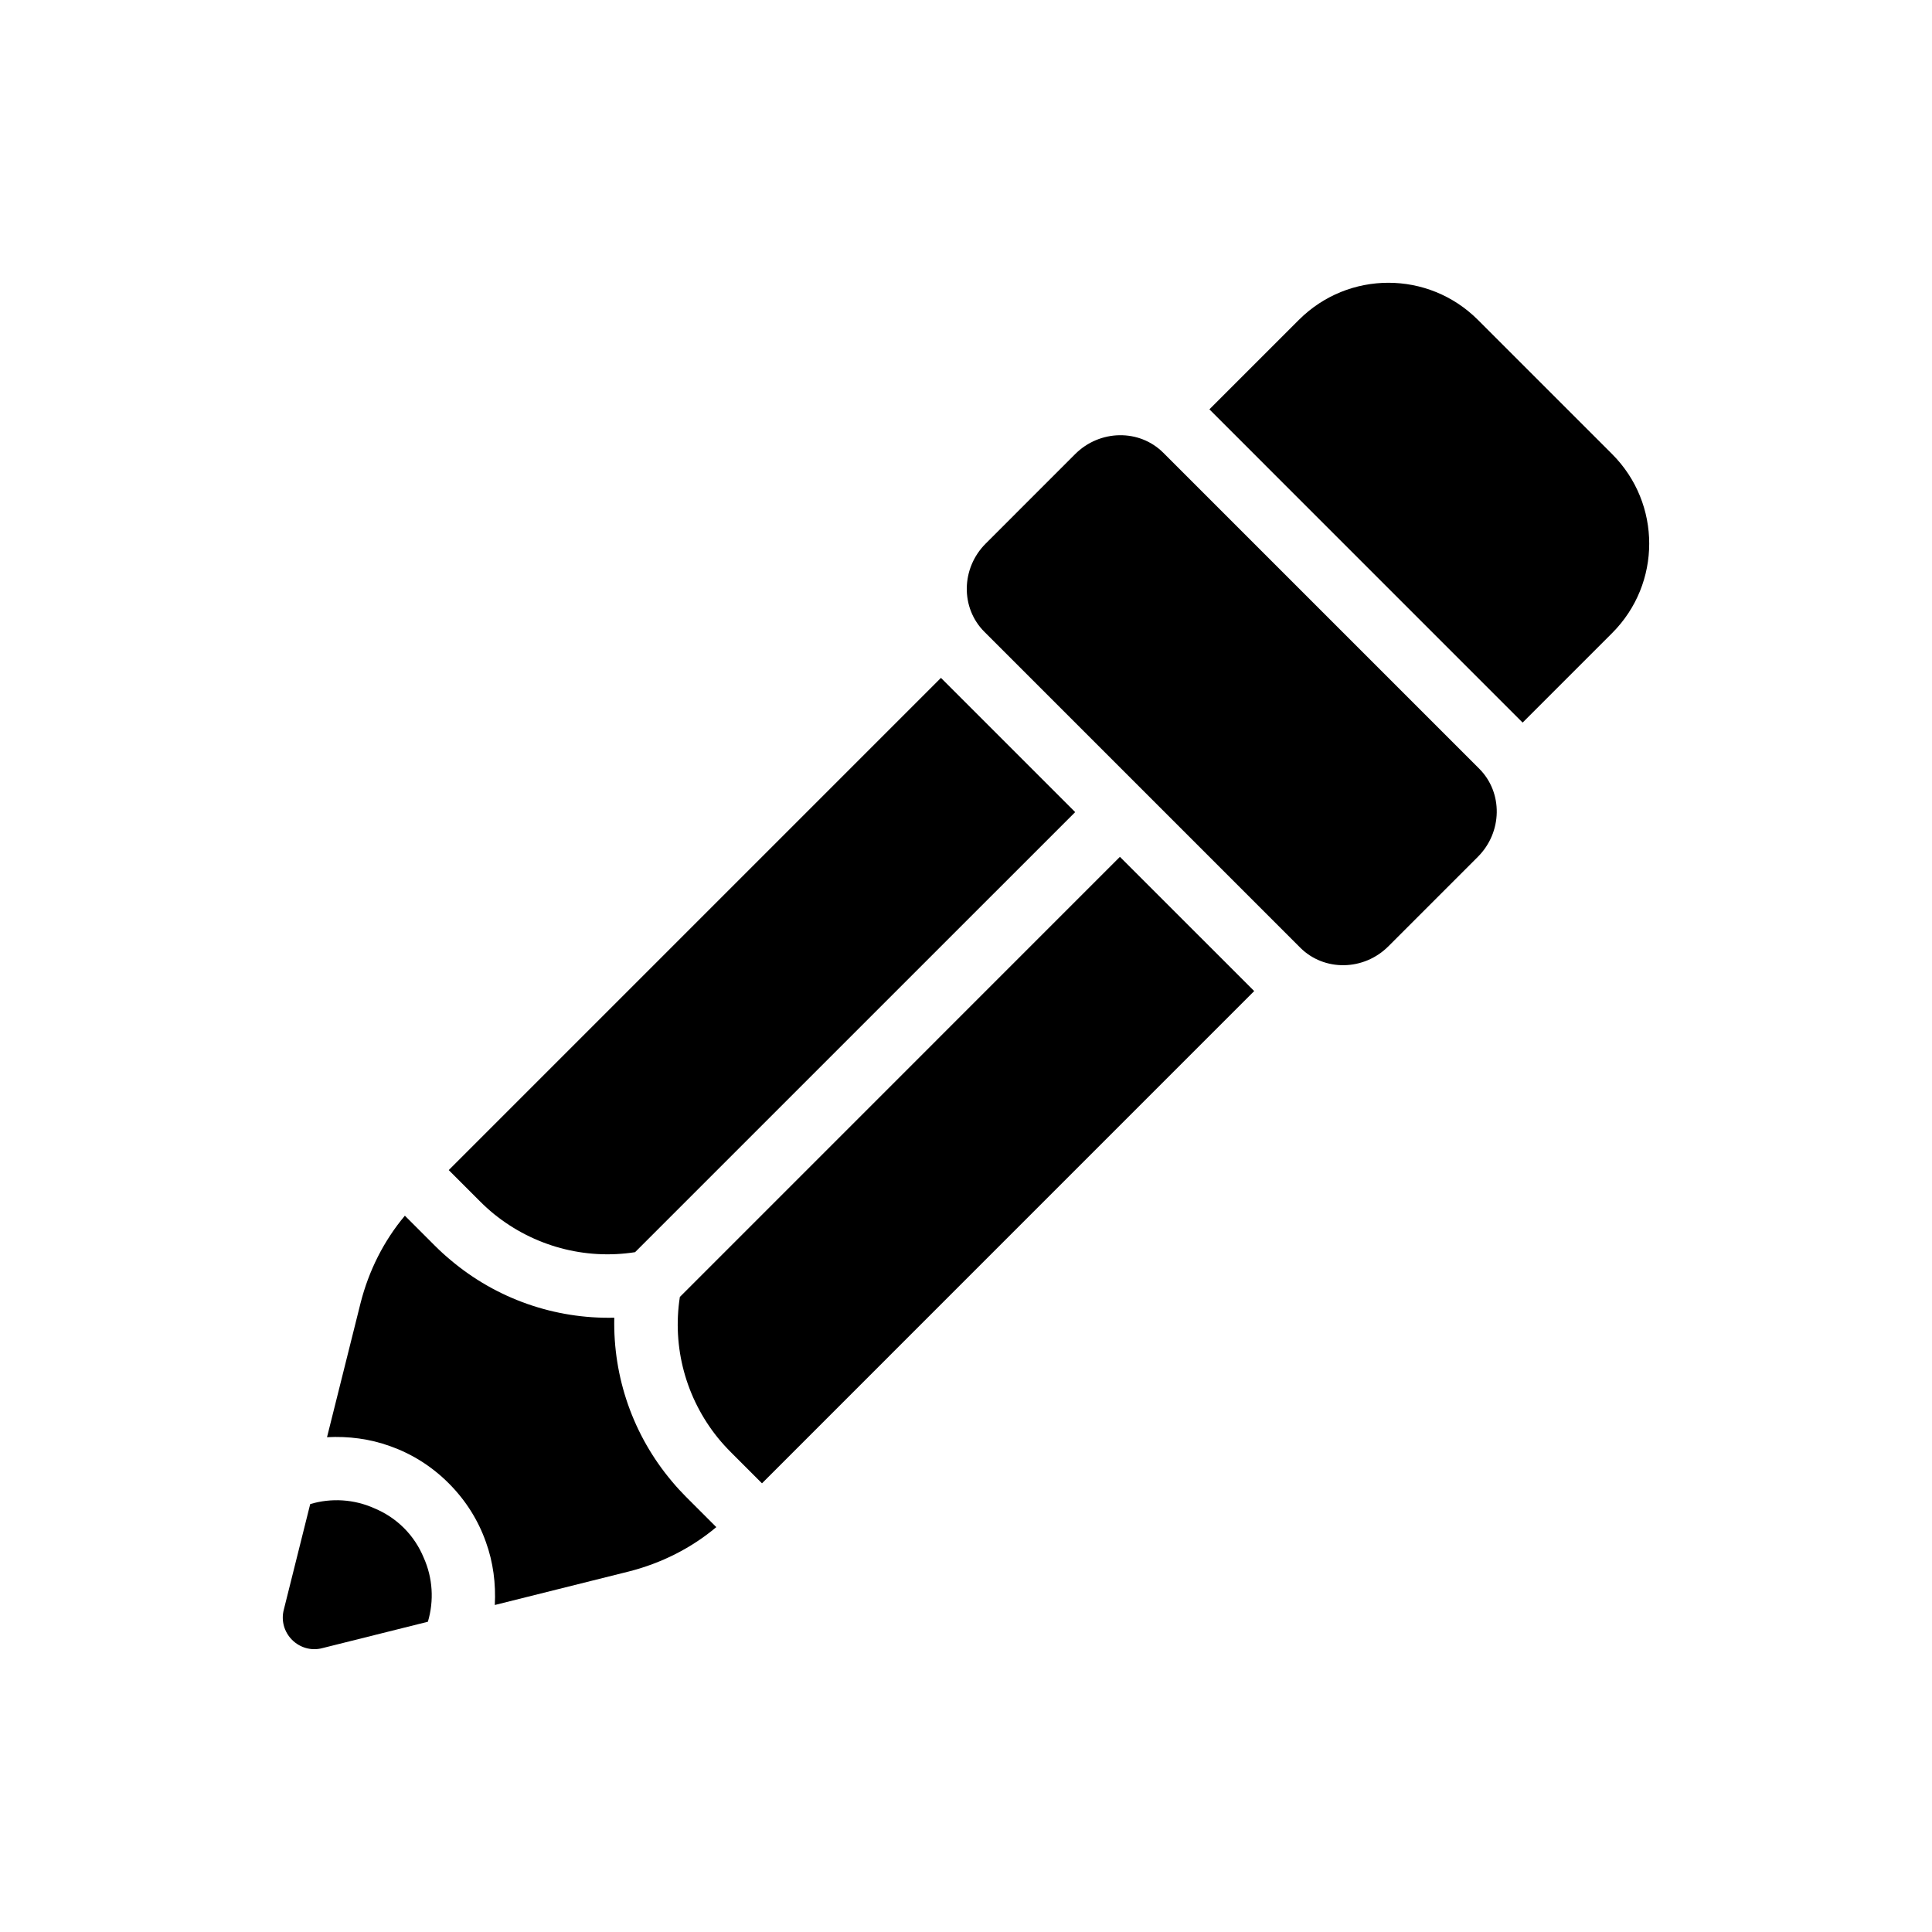
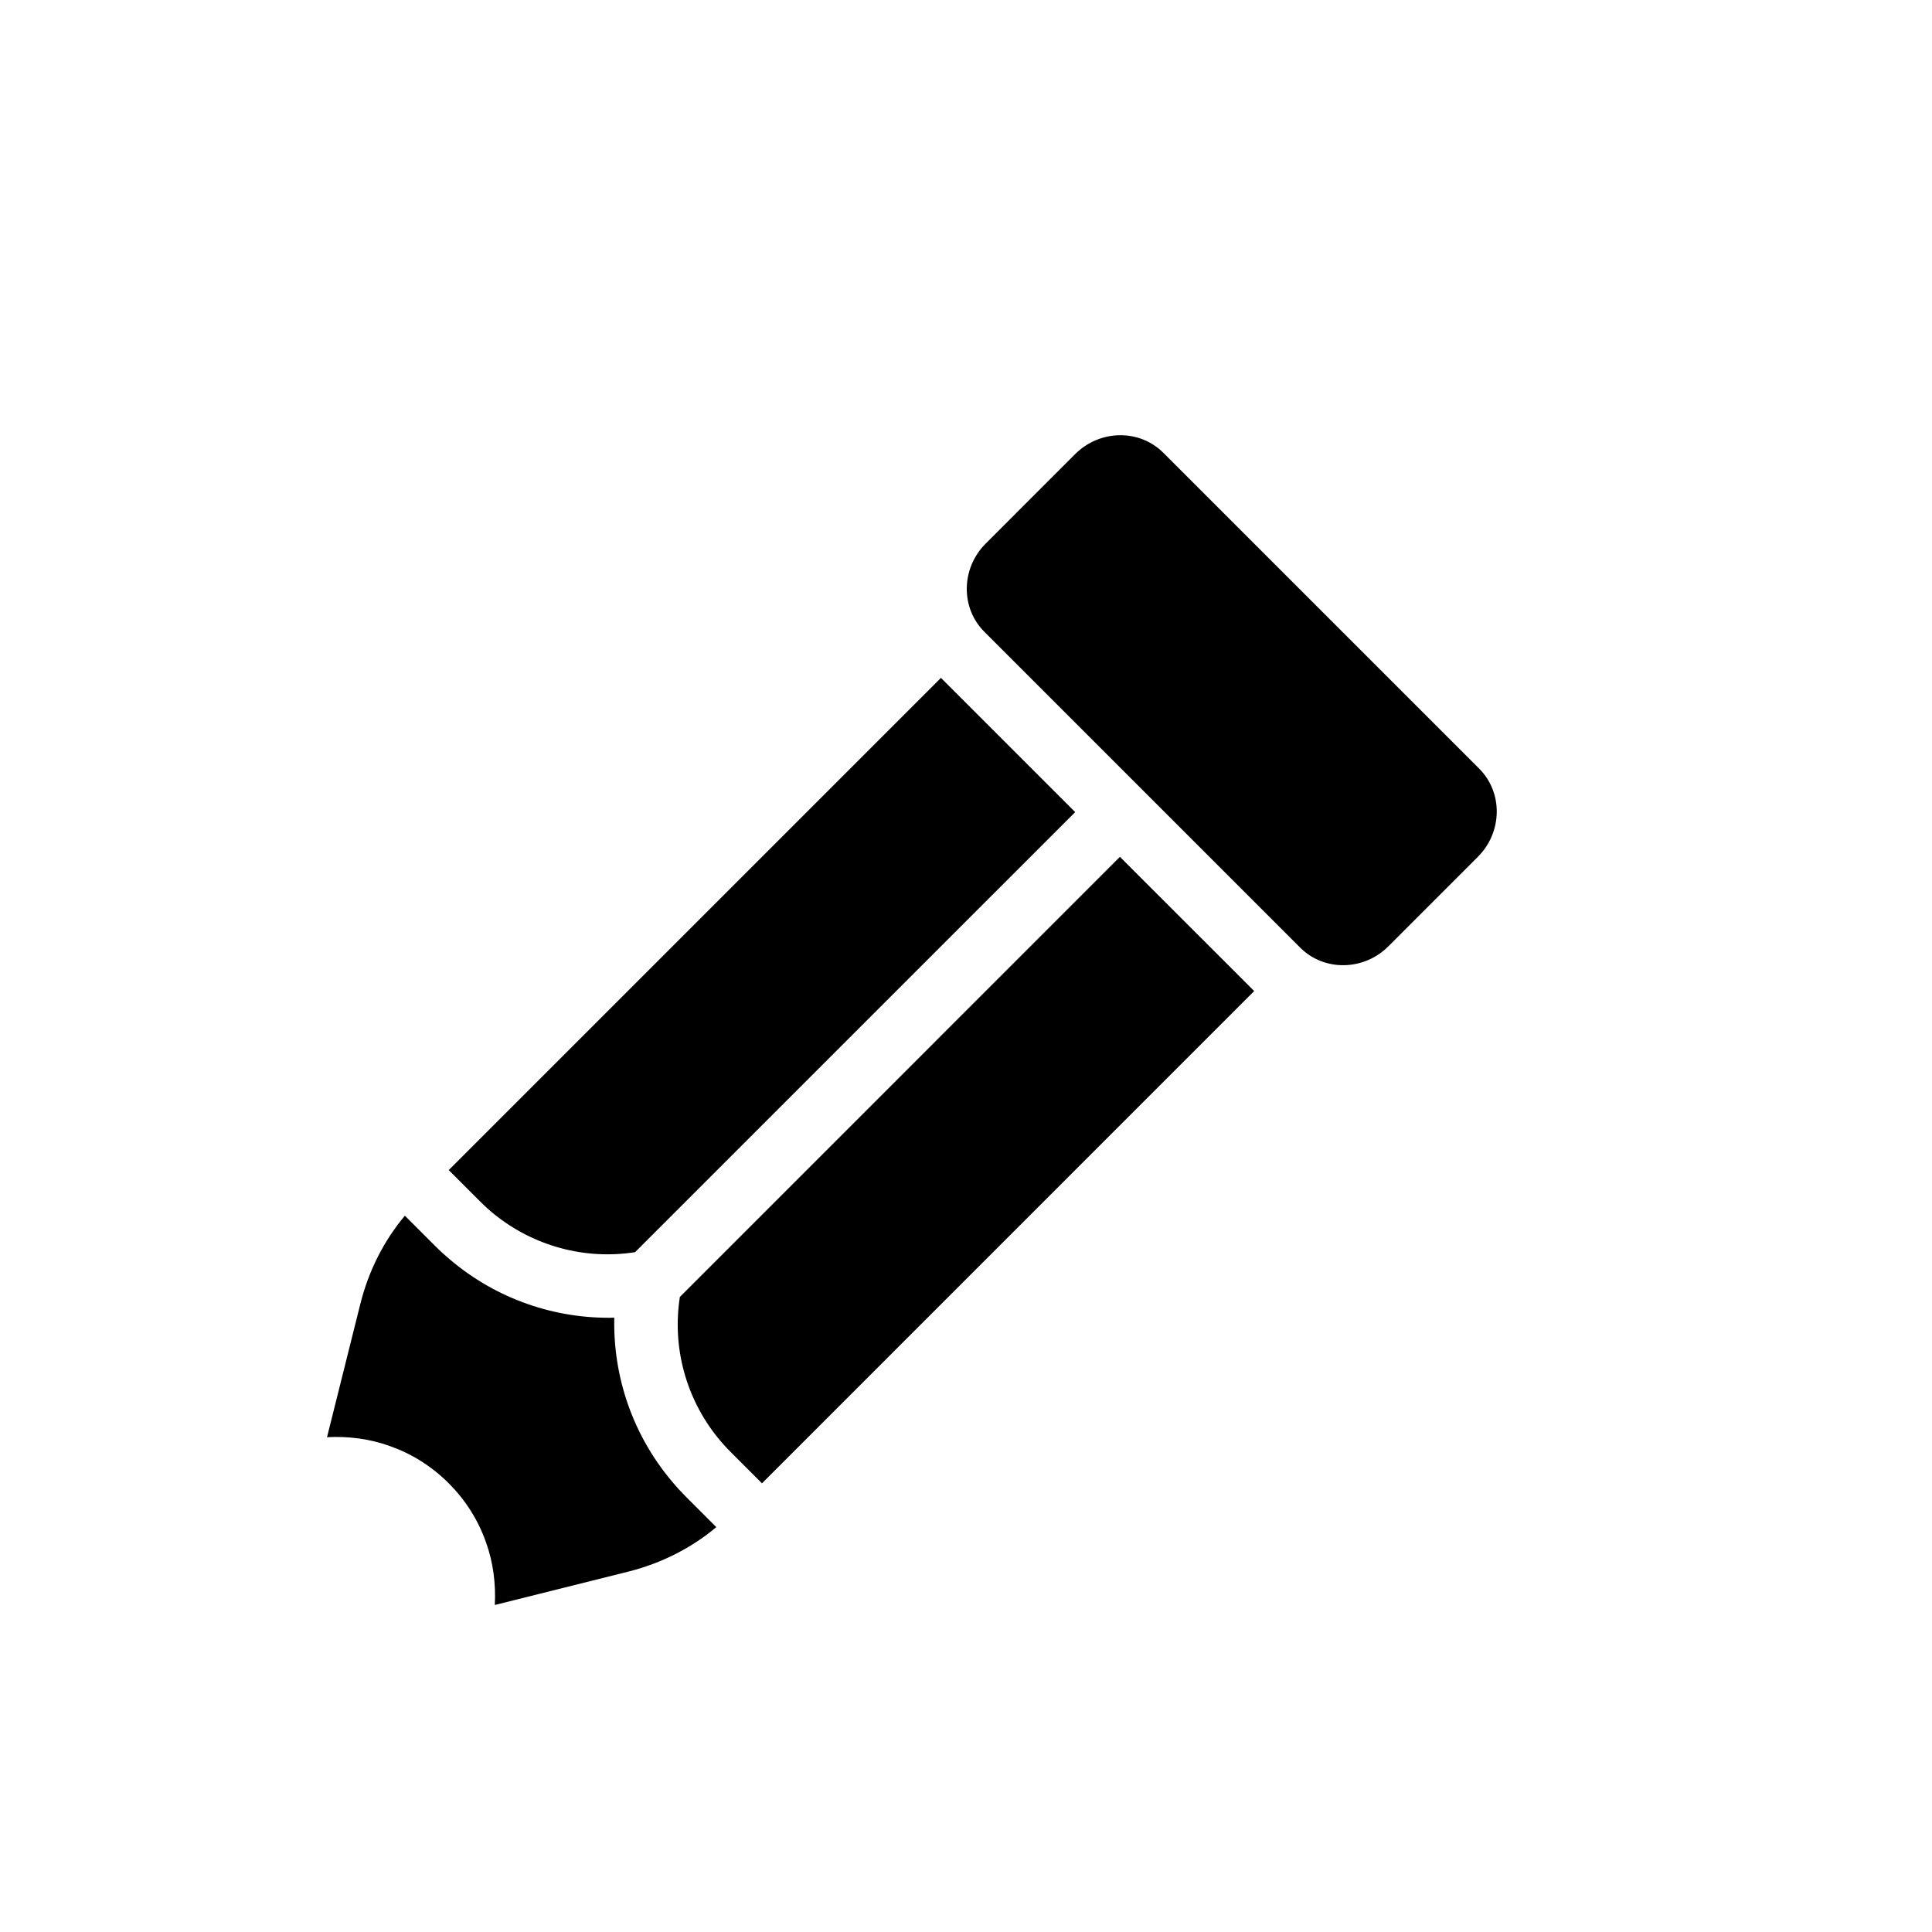
<svg xmlns="http://www.w3.org/2000/svg" fill="#000000" width="800px" height="800px" version="1.1" viewBox="144 144 512 512">
  <g>
    <path d="m274.95 465.76c10.496 8.477 24.012 12.156 37.352 10.078l116.63-116.62-35.574-35.574-130.44 130.44 8.242 8.242c1.246 1.246 2.488 2.371 3.793 3.441z" />
-     <path d="m251.05 548.94c-2.312-2.312-4.981-4.031-7.824-5.219-5.394-2.43-11.445-2.785-17.016-1.125l-6.996 27.984c-0.77 2.906 0.117 5.93 2.191 8.004 2.074 2.074 5.098 2.965 8.004 2.191l27.984-6.996c1.66-5.574 1.305-11.621-1.125-17.016-1.184-2.844-2.906-5.512-5.219-7.824z" />
    <path d="m322.09 536.61c-10.316-12.215-15.652-27.629-15.297-43.402-15.77 0.355-31.188-4.981-43.398-15.297-1.426-1.184-2.789-2.43-4.094-3.734l-8.004-8.004c-5.574 6.641-9.547 14.527-11.738 23.125l-8.895 35.574c5.633-0.297 11.324 0.414 16.719 2.371 5.691 2.016 10.969 5.277 15.535 9.844 4.562 4.566 7.824 9.844 9.84 15.535 1.957 5.394 2.668 11.086 2.371 16.719l35.574-8.895c8.598-2.195 16.484-6.168 23.125-11.742l-8.004-8.004c-1.301-1.305-2.551-2.668-3.734-4.09z" />
    <path d="m440.79 371.07-116.62 116.63c-2.074 13.34 1.602 26.859 10.082 37.355 1.066 1.305 2.195 2.551 3.438 3.797l8.242 8.242 130.44-130.45-11.859-11.859z" />
    <path d="m535.65 347.35-83.363-83.363c-6.344-6.344-16.836-6.168-23.359 0.355l-23.715 23.719c-6.523 6.523-6.699 17.016-0.355 23.359l83.719 83.719c6.344 6.344 16.84 6.168 23.359-0.355l23.715-23.719c6.523-6.523 6.699-17.016 0.355-23.359z" />
-     <path d="m571.23 264.34-35.574-35.574c-13.105-13.105-34.328-13.105-47.434 0l-23.719 23.715 11.859 11.859 59.289 59.293 11.859 11.859 23.719-23.719c13.105-13.105 13.105-34.332 0-47.434z" />
  </g>
</svg>